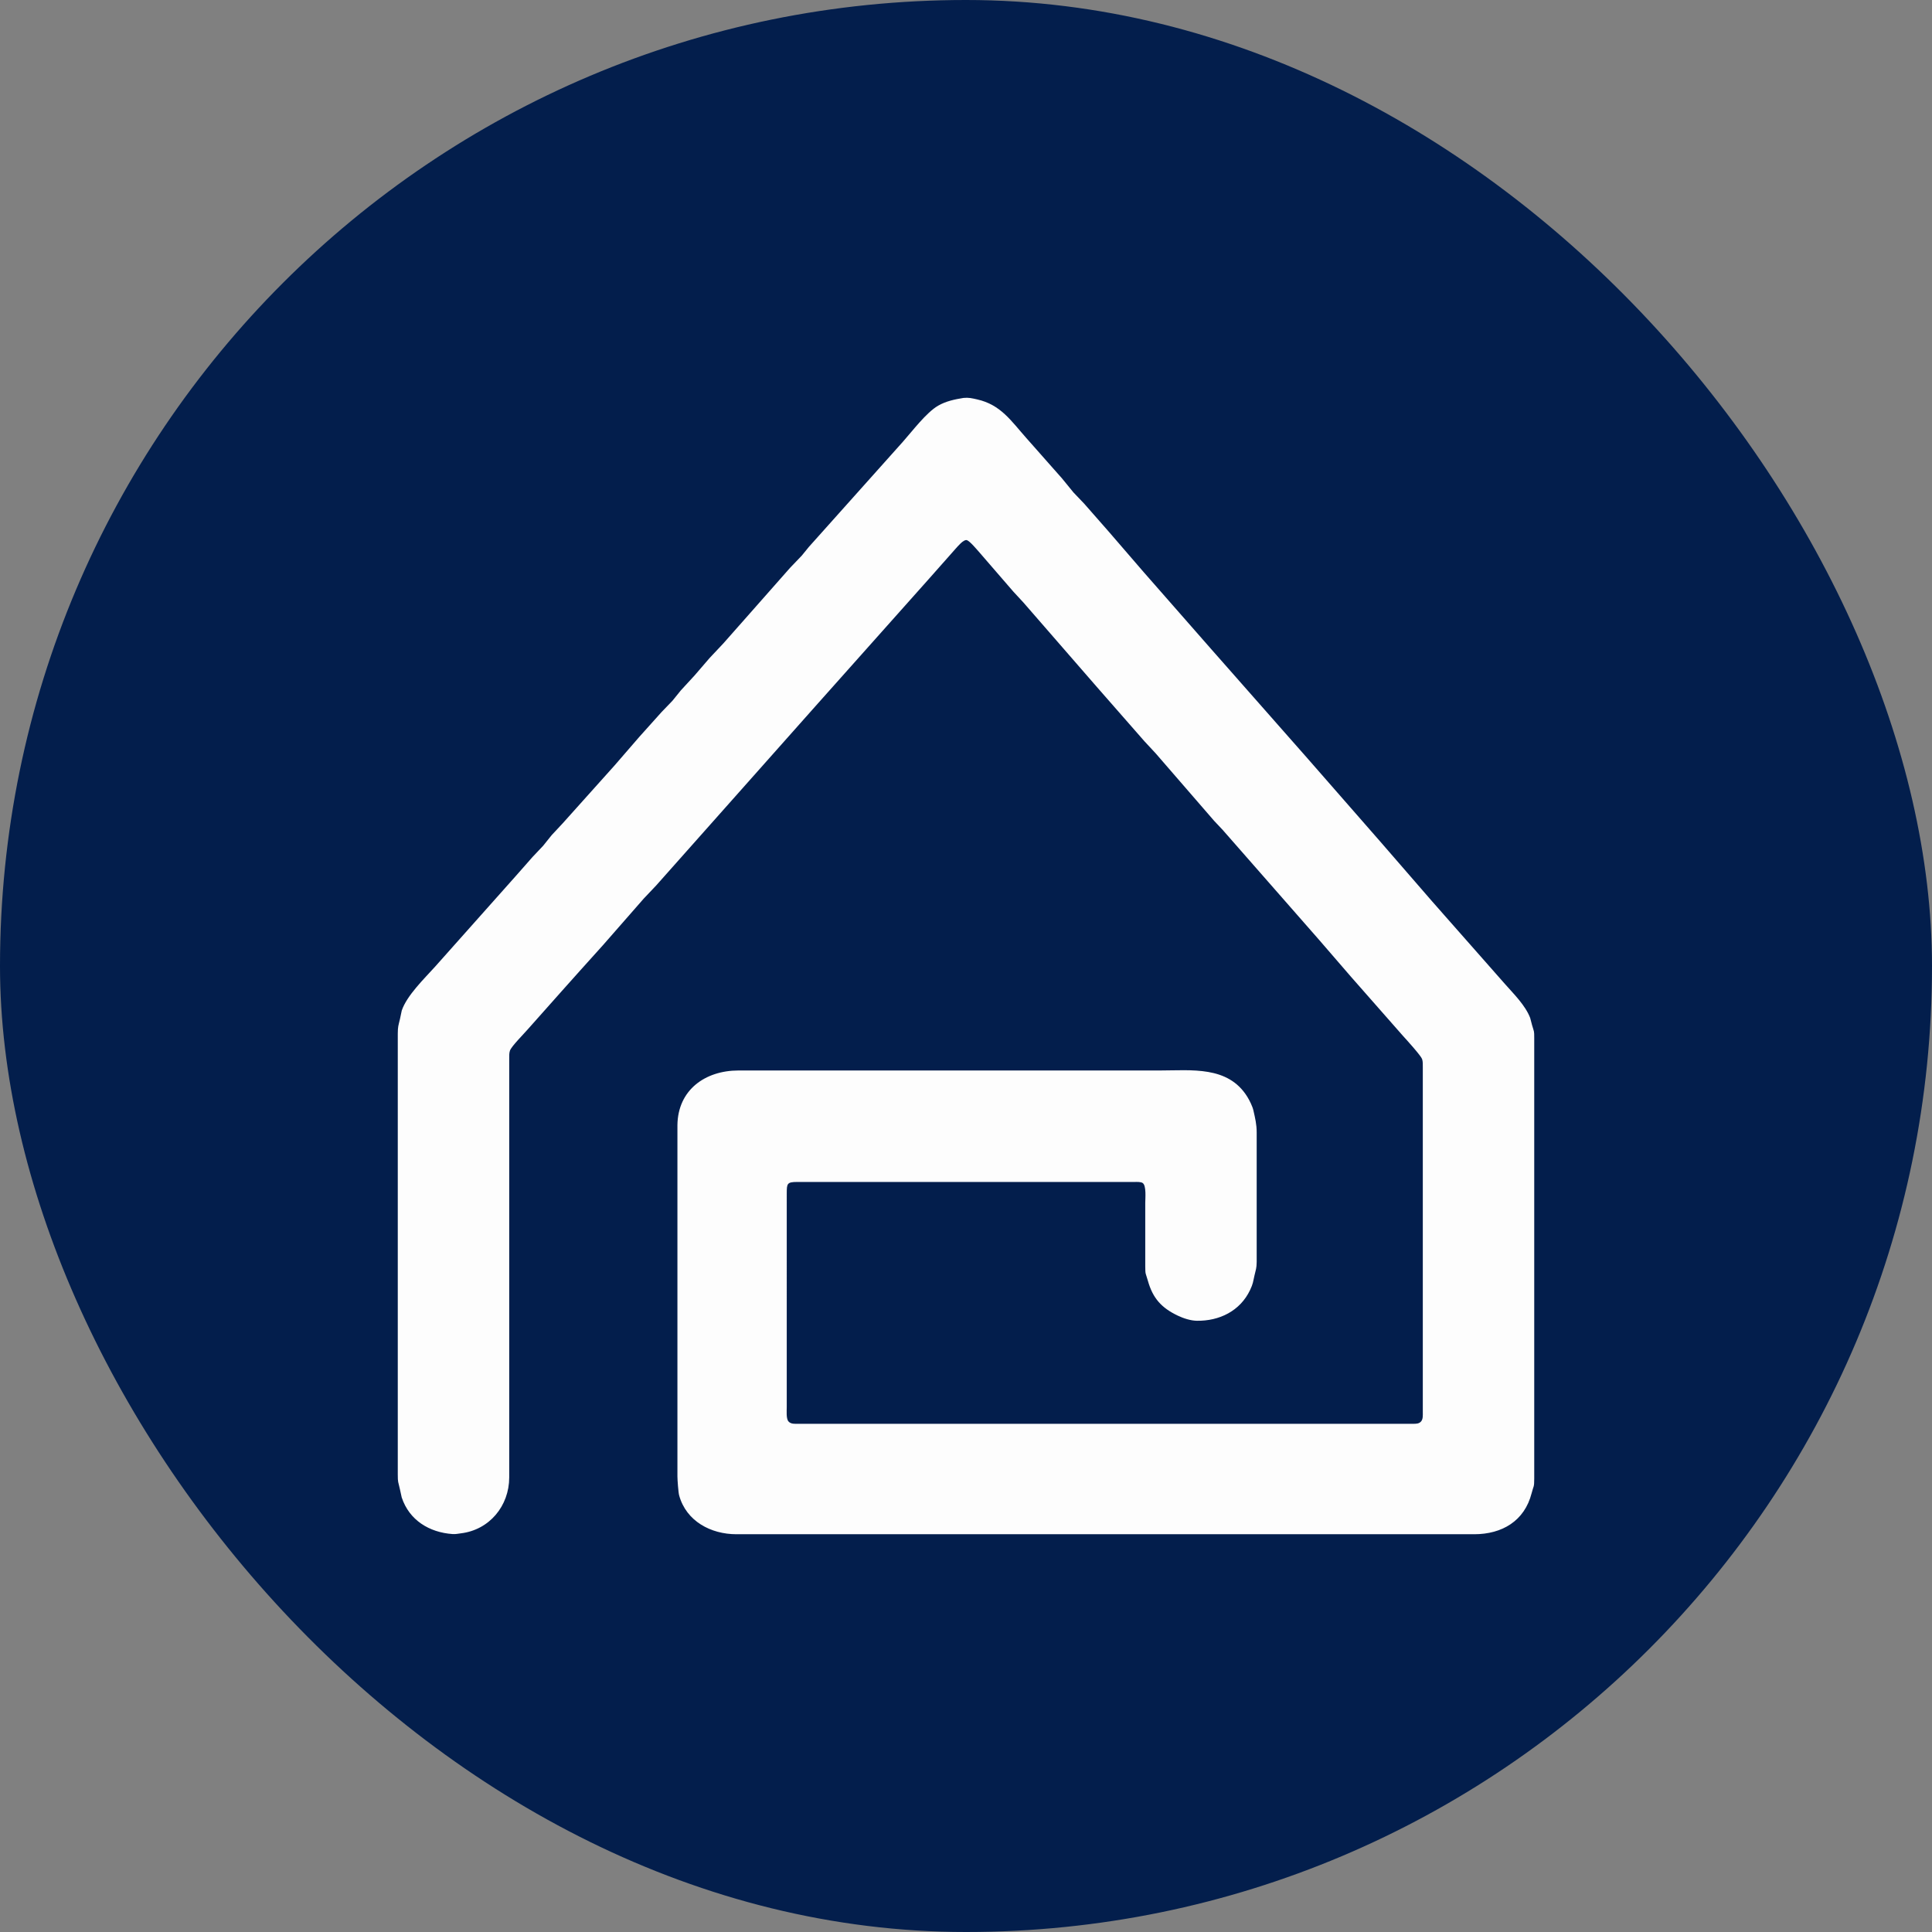
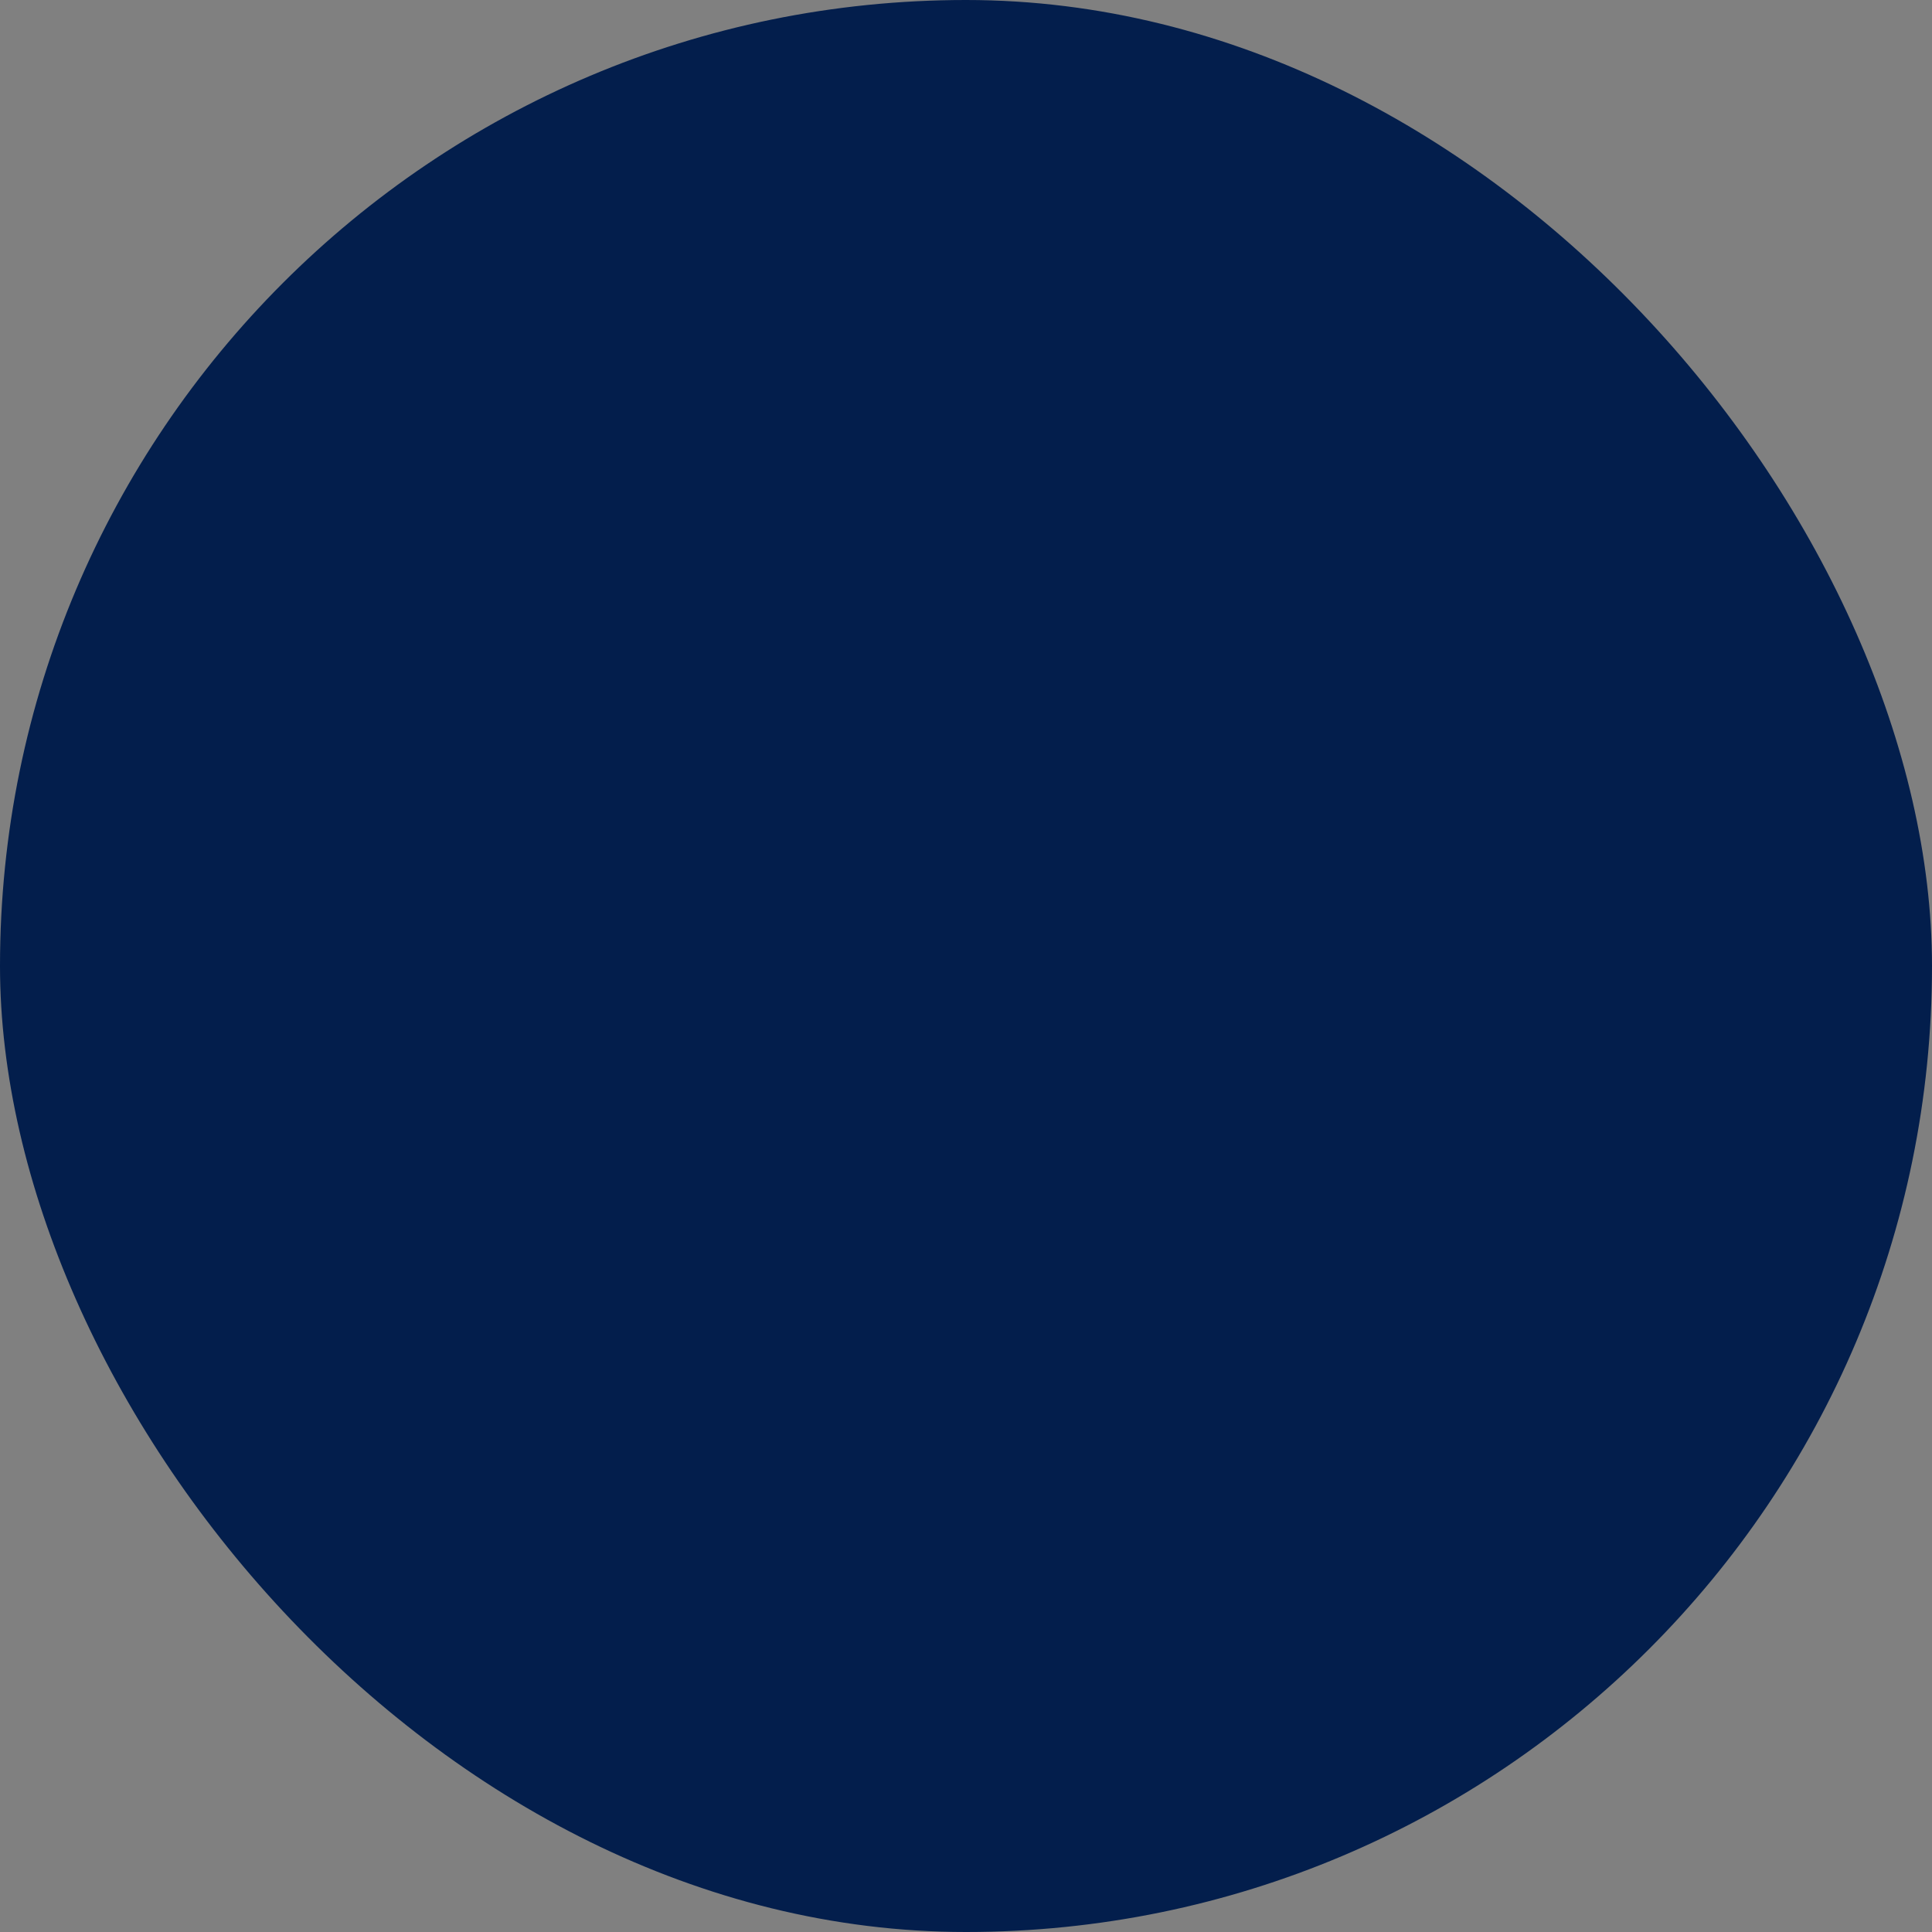
<svg xmlns="http://www.w3.org/2000/svg" width="136" height="136" viewBox=" 0 0 136 136" fill="none">
  <rect x="0" y="0" width="136" height="136" fill="#808080" stroke="none" />
  <rect width="136" height="136" rx="68" fill="#031E4C" />
-   <path d="M67.815 28.012c.375-.038.599.021.962.102 1.664.37 2.393 1.508 3.46 2.71l2.525 2.856.8.981.76.796 1.742 1.985 2.455 2.845 4.761 5.428 6.766 7.678 5.128 5.863 3.663 4.223 5.091 5.775c.63.718 1.436 1.497 1.786 2.4l.136.518c.138.478.149.36.15.889V104.077c-.001.656-.041.473-.184 1.036-.501 1.962-2.088 2.884-4.034 2.887H51.83c-1.78-.003-3.524-.908-4.024-2.739-.055-.203-.12-1.09-.12-1.332V79.205c.03-2.48 1.947-3.846 4.292-3.85h29.676c2.21 0 4.79-.342 6.148 1.852.159.256.364.67.43.961.126.564.23.971.23 1.555v9.105c-.005.456-.059.54-.156.962-.103.448-.094.567-.307 1.016-.703 1.483-2.17 2.193-3.755 2.167-.435-.007-.941-.172-1.332-.359-1.148-.547-1.76-1.218-2.108-2.454-.157-.56-.185-.404-.186-1.036v-4.442c0-.316.088-1.22-.18-1.405-.134-.091-.4-.075-.56-.075H56.122c-.721.001-.739.11-.74.814V99.043c0 .263-.05.814.119 1.013.168.2.46.171.695.171H99.49c.202-.003.405-.002.548-.171.14-.166.118-.438.118-.643v-24.28c0-.18.01-.416-.051-.585-.091-.25-1.108-1.37-1.351-1.636l-3.667-4.169-2.234-2.586-6.778-7.73-.603-.64-4.117-4.752-.79-.85-3.372-3.849-5.15-5.922-.706-.763-2.36-2.728c-.166-.182-.73-.877-.94-.904-.23-.03-.61.434-.764.602l-1.923 2.172-7.976 8.95-11.18 12.584-.877.926-2.878 3.287-1.568 1.742-1.276 1.428-2.472 2.78c-.267.31-1.113 1.155-1.226 1.466-.061.169-.051.404-.051.585v29.462c-.003 2.003-1.391 3.691-3.405 3.934-.225.027-.359.066-.592.05-1.627-.117-3.038-.969-3.571-2.578l-.13-.592c-.121-.559-.146-.418-.147-1.036V72.764c.005-.525.04-.546.155-1.036l.125-.592c.36-1.063 1.585-2.244 2.346-3.088l5.647-6.344 1.212-1.376.75-.794.6-.748.771-.826 3.65-4.072 1.747-2.018 1.576-1.757.755-.783.594-.734.96-1.043 1.055-1.225 1-1.064 4.674-5.295.821-.857.504-.618 1.574-1.76 5.03-5.626c.668-.749 1.654-2.068 2.493-2.552.548-.316 1.16-.444 1.776-.544z" fill="#FDFDFD" />
</svg>